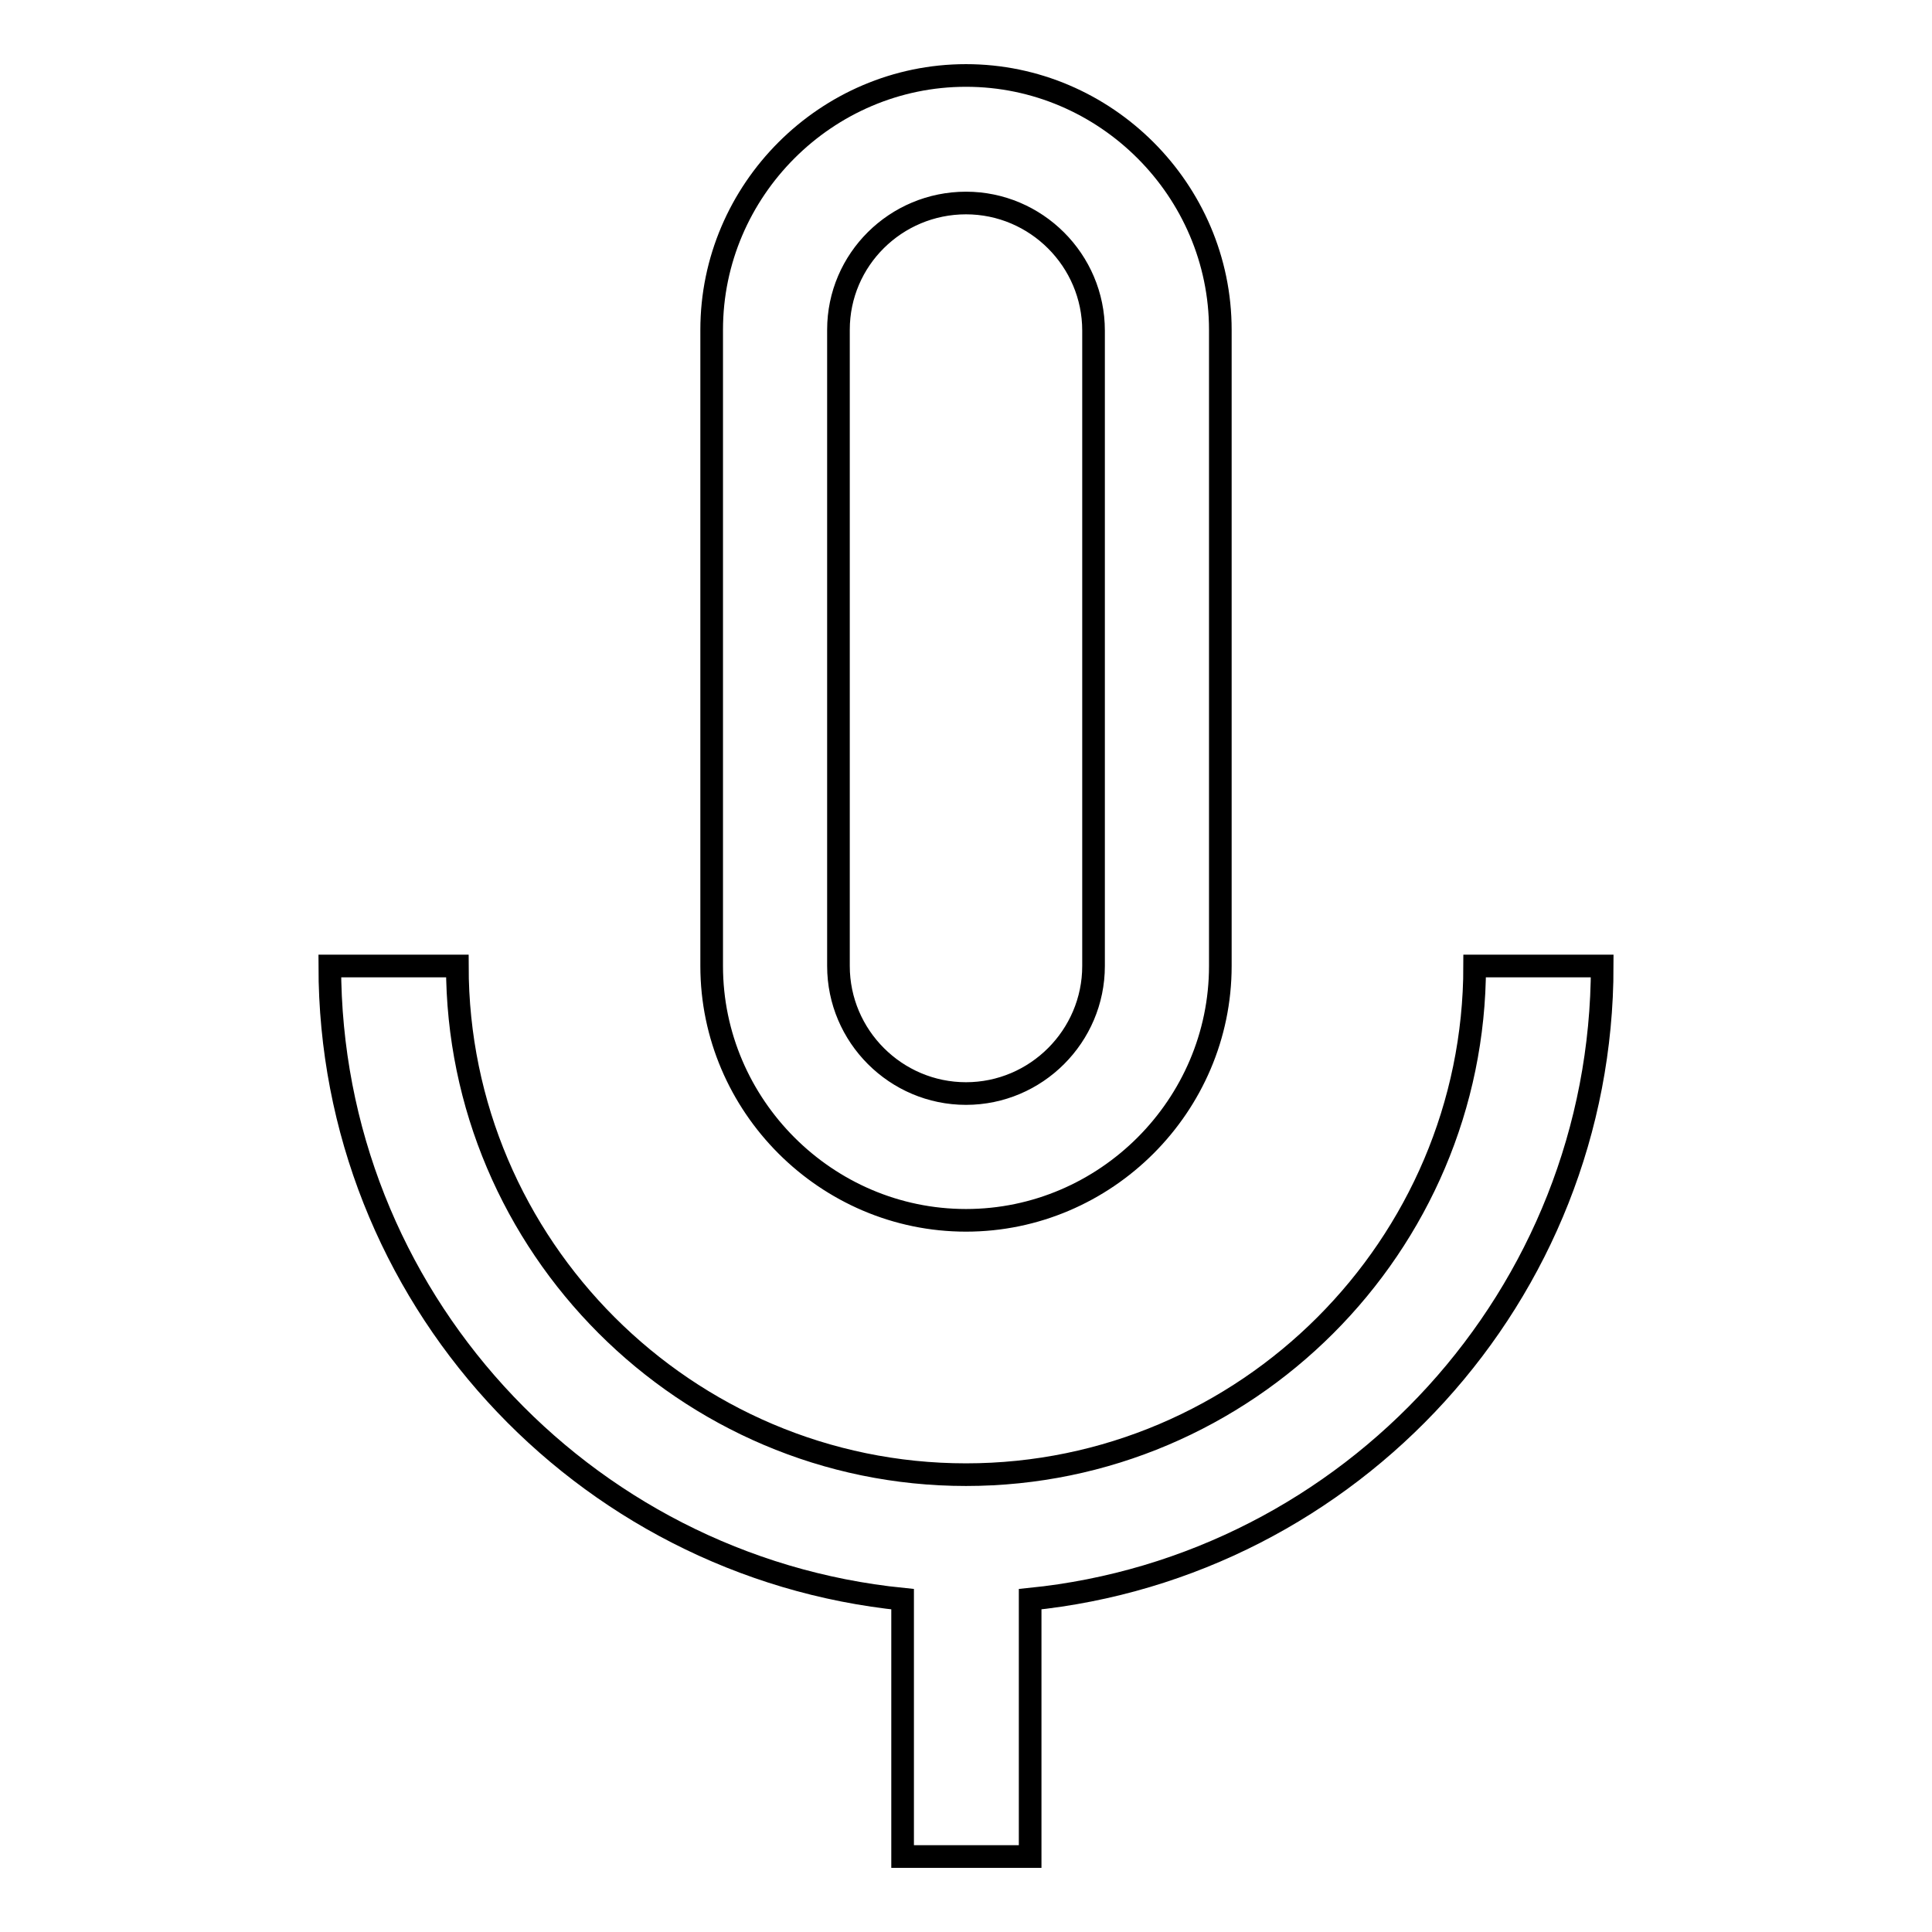
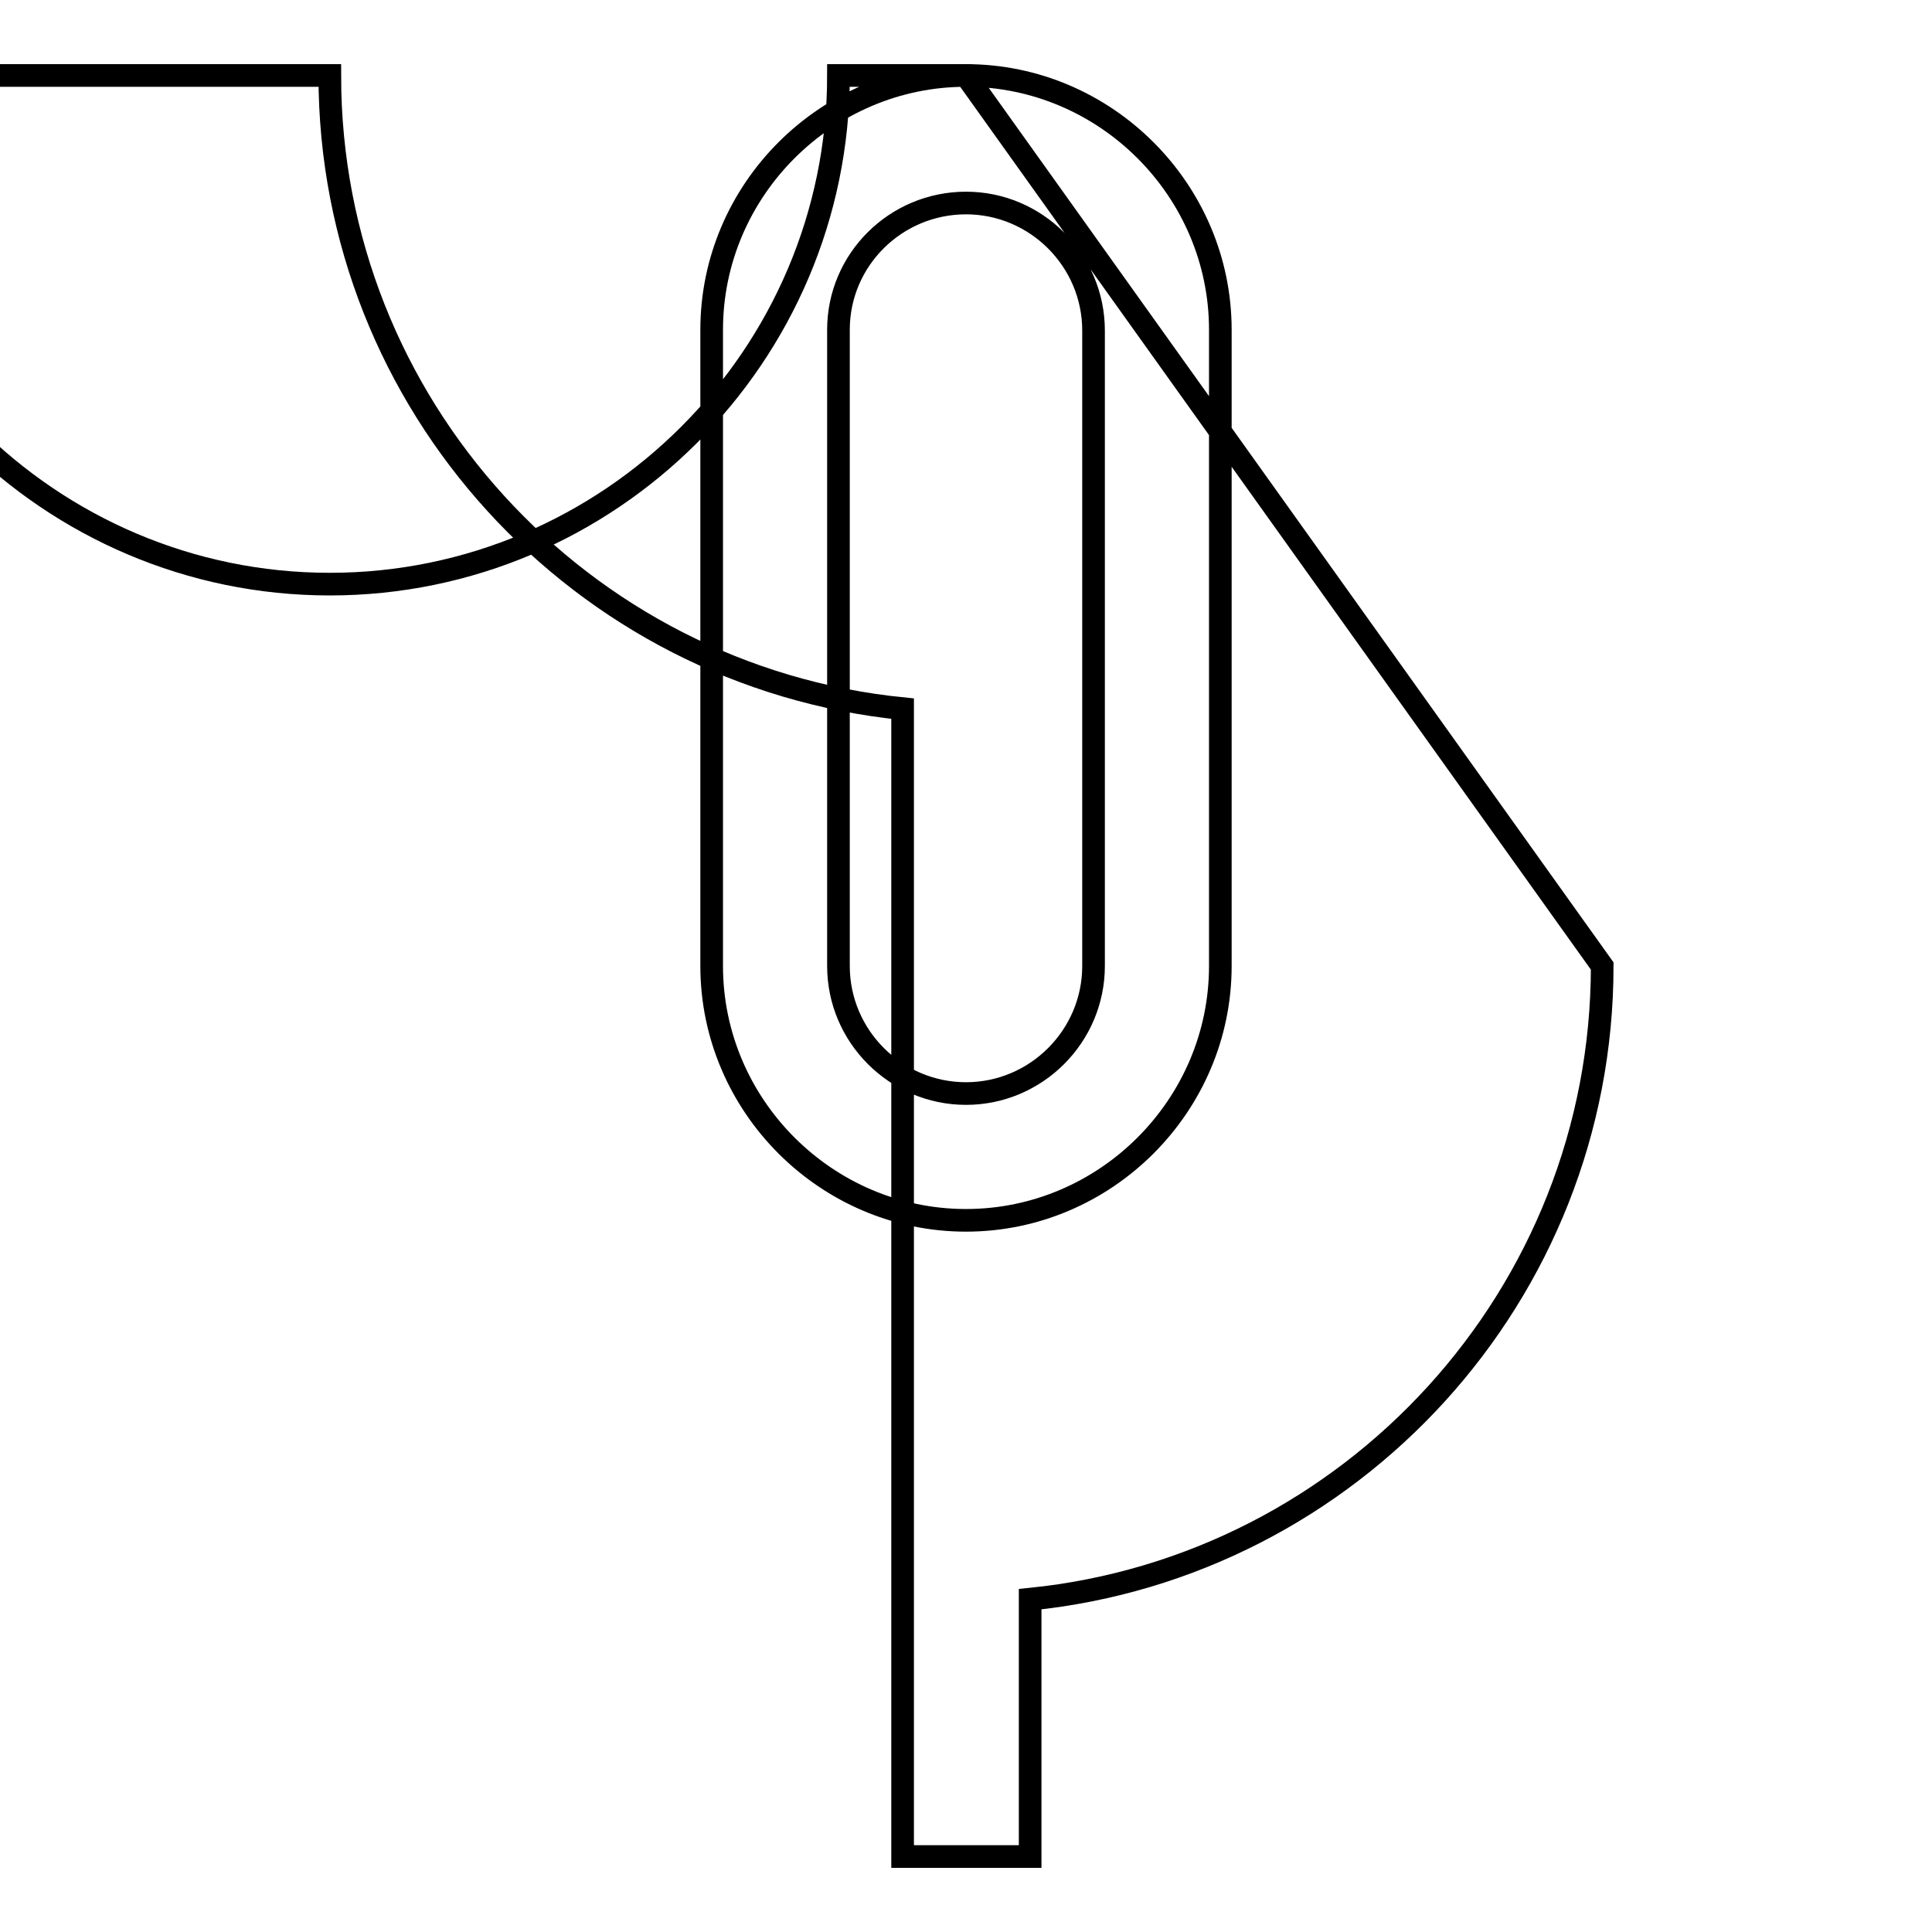
<svg xmlns="http://www.w3.org/2000/svg" version="1.1" x="0px" y="0px" viewBox="0 0 256 256" enable-background="new 0 0 256 256" xml:space="preserve">
  <g>
-     <path stroke-width="3" fill-opacity="0" stroke="#000000" d="M128,26.9c9.3,0,16.9,7.6,16.9,16.9V128c0,9.3-7.6,16.9-16.9,16.9s-16.9-7.6-16.9-16.9V43.7 C111.1,34.4,118.7,26.9,128,26.9 M128,10c-18.5,0-33.7,15.2-33.7,33.7V128c0,18.5,15.2,33.7,33.7,33.7c18.5,0,33.7-15.2,33.7-33.7 V43.7C161.7,25.2,146.5,10,128,10z M212.3,128h-16.9c0,37.1-30.3,67.4-67.4,67.4c-37.1,0-67.4-30.3-67.4-67.4H43.7 c0,43.6,33.3,79.6,75.9,83.9V246h16.9v-34.1C179,207.6,212.3,171.6,212.3,128z" />
+     <path stroke-width="3" fill-opacity="0" stroke="#000000" d="M128,26.9c9.3,0,16.9,7.6,16.9,16.9V128c0,9.3-7.6,16.9-16.9,16.9s-16.9-7.6-16.9-16.9V43.7 C111.1,34.4,118.7,26.9,128,26.9 M128,10c-18.5,0-33.7,15.2-33.7,33.7V128c0,18.5,15.2,33.7,33.7,33.7c18.5,0,33.7-15.2,33.7-33.7 V43.7C161.7,25.2,146.5,10,128,10z h-16.9c0,37.1-30.3,67.4-67.4,67.4c-37.1,0-67.4-30.3-67.4-67.4H43.7 c0,43.6,33.3,79.6,75.9,83.9V246h16.9v-34.1C179,207.6,212.3,171.6,212.3,128z" />
  </g>
</svg>